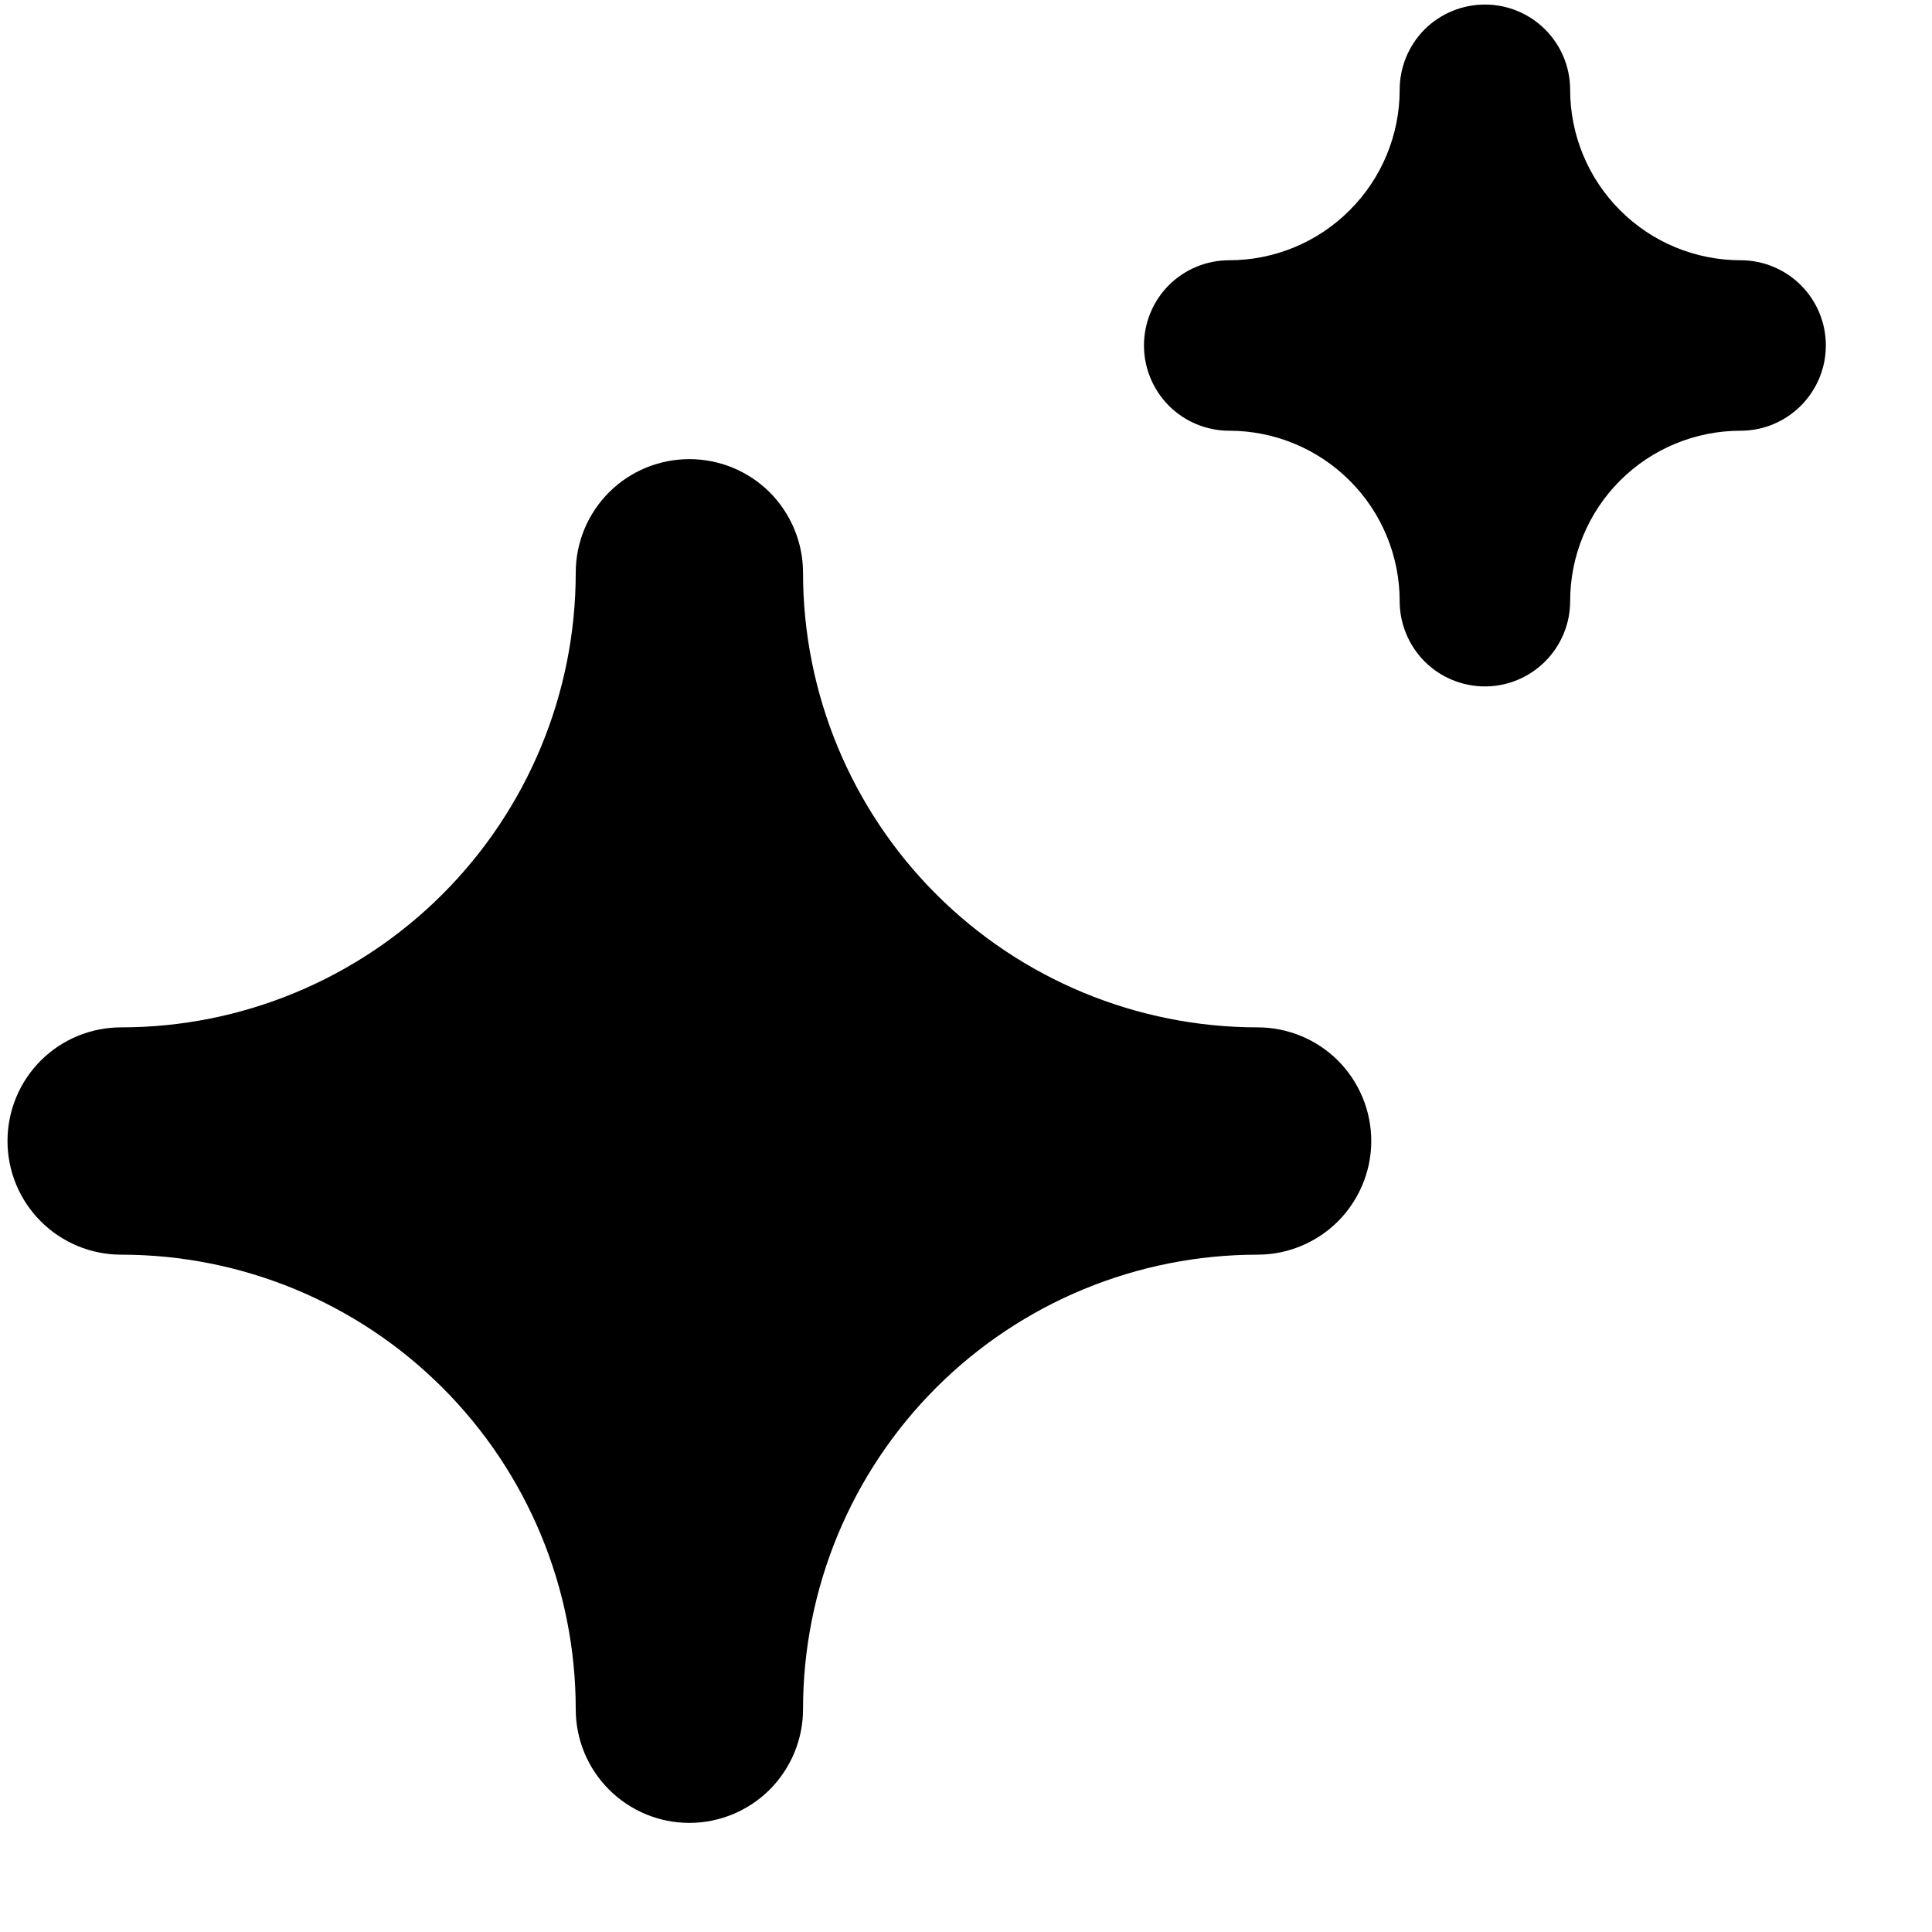
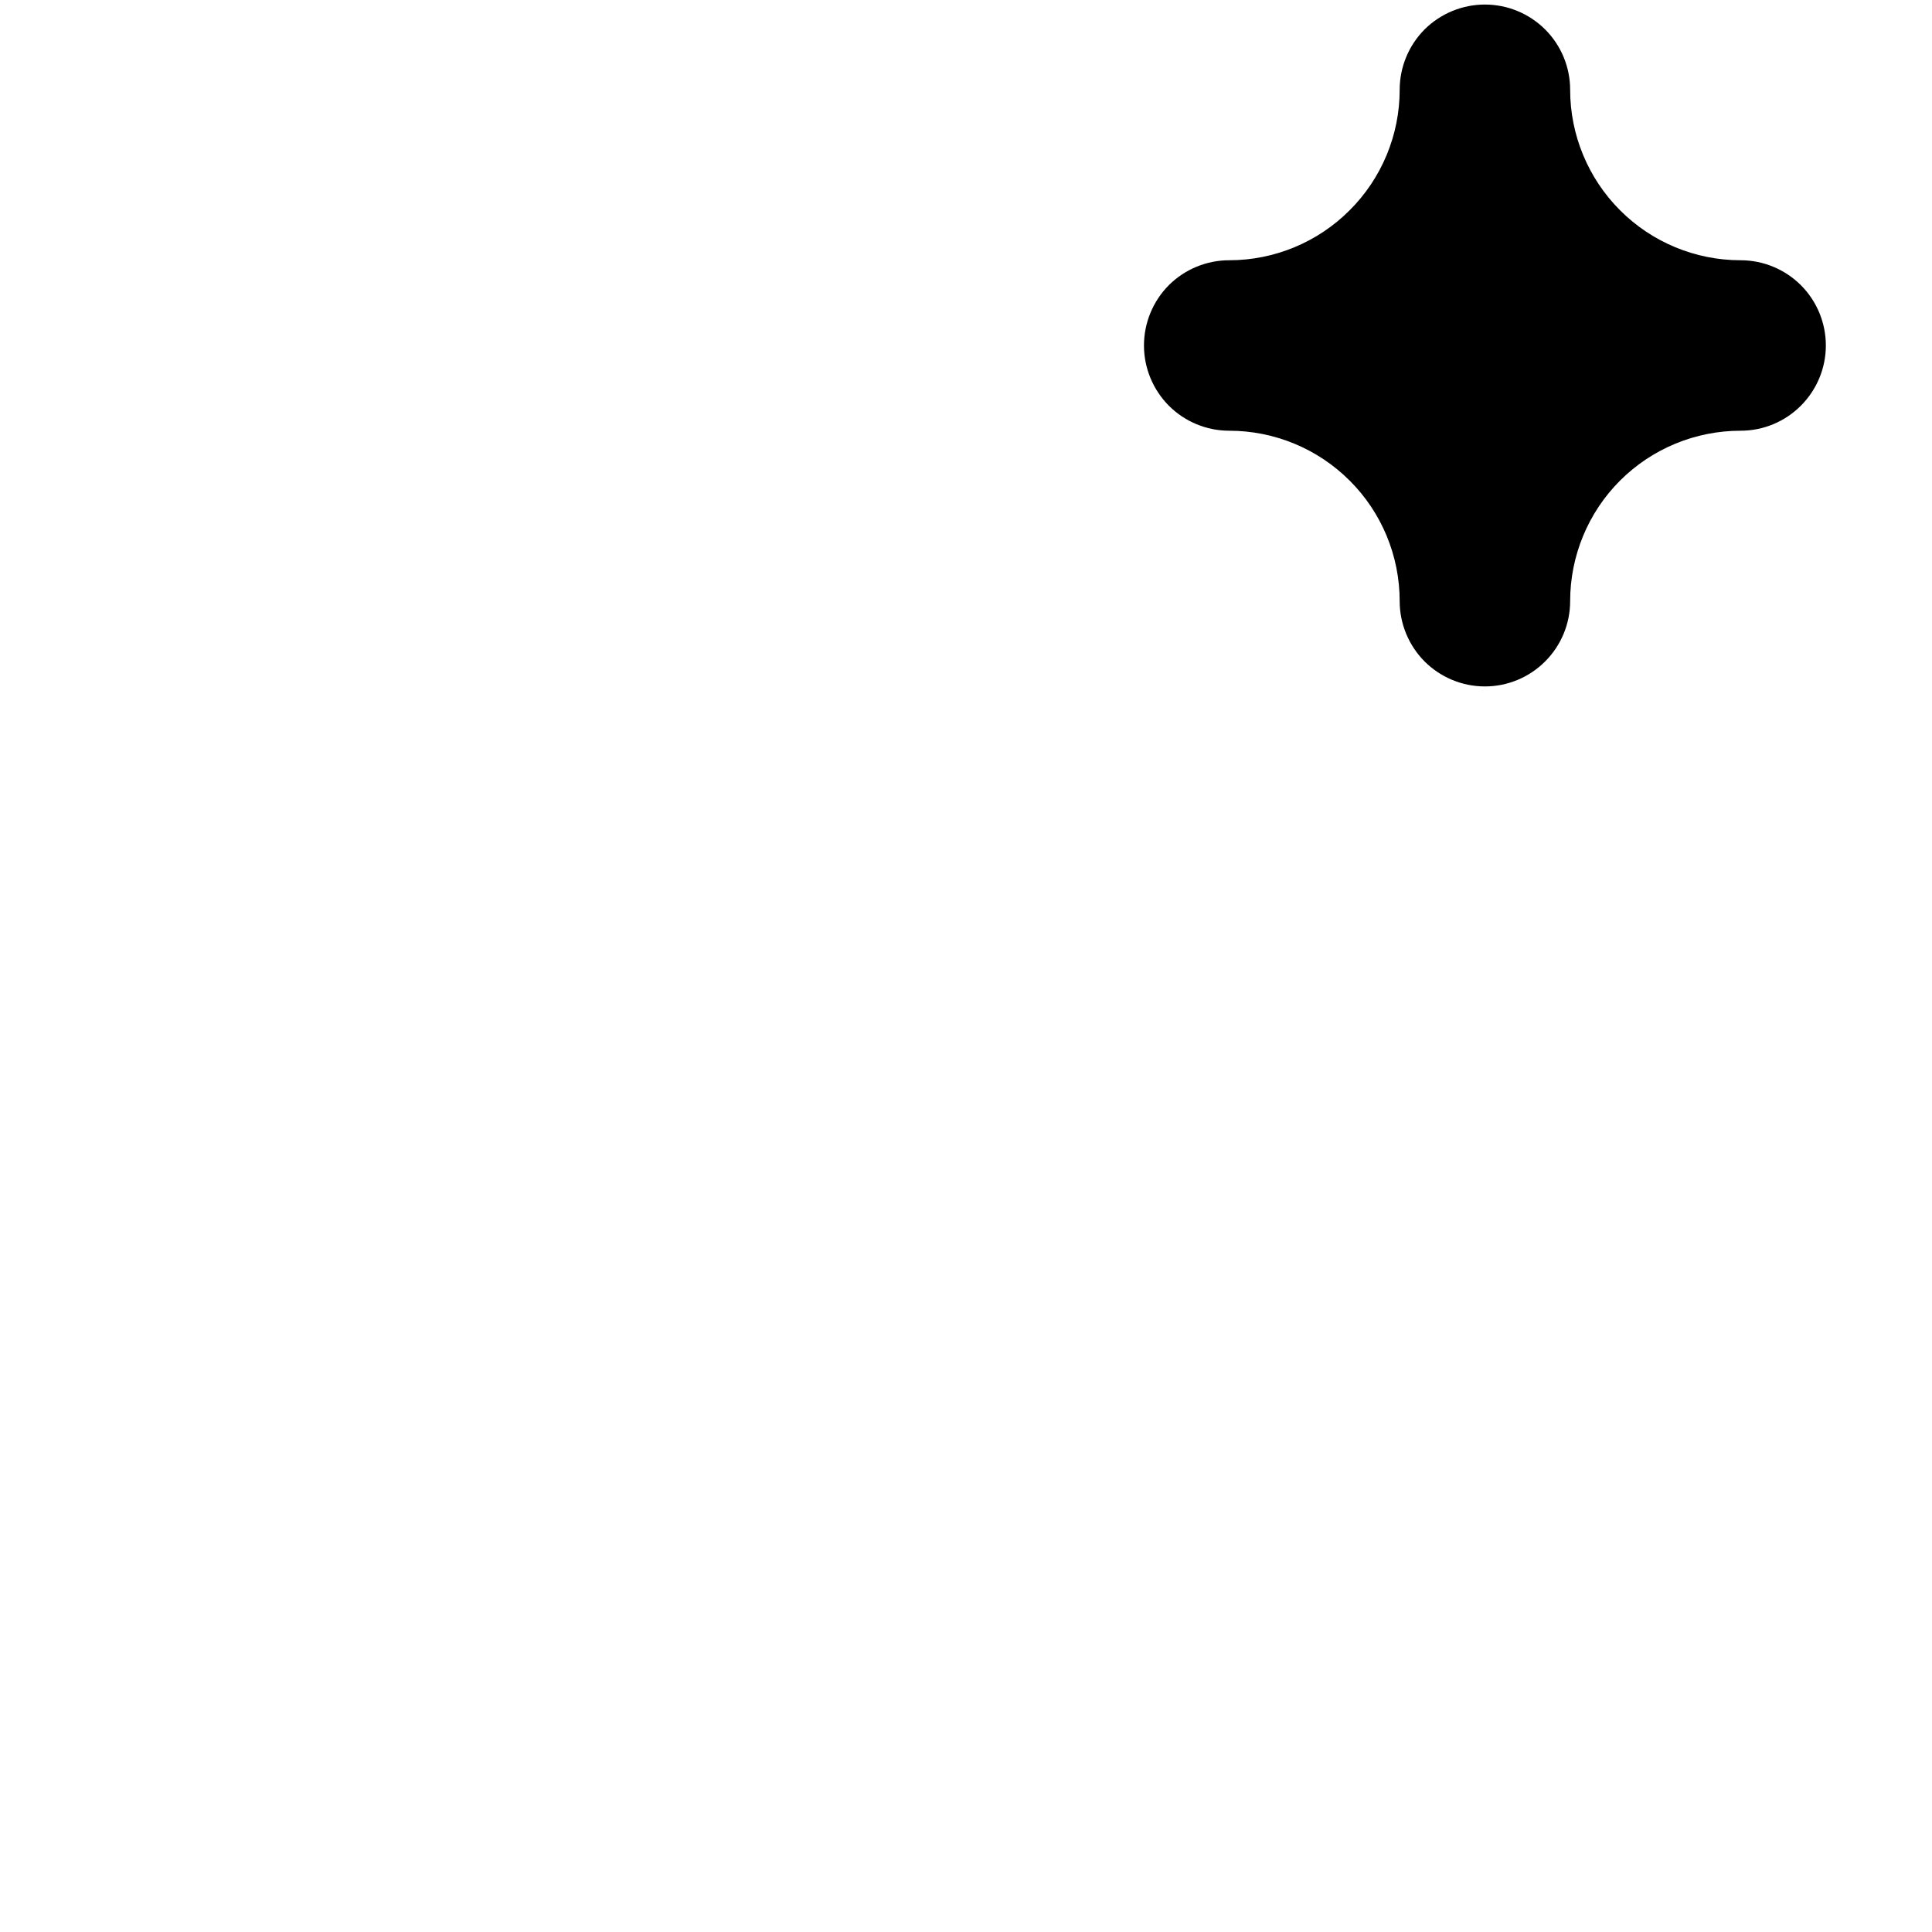
<svg xmlns="http://www.w3.org/2000/svg" width="17" height="17" viewBox="0 0 17 17" fill="none">
  <path d="M13.066 6.04C12.867 6.04 12.676 5.961 12.535 5.82C12.395 5.679 12.316 5.488 12.316 5.29C12.316 4.892 12.158 4.51 11.876 4.229C11.595 3.948 11.213 3.79 10.816 3.79C10.617 3.79 10.426 3.711 10.285 3.57C10.145 3.429 10.066 3.238 10.066 3.04C10.066 2.841 10.145 2.65 10.285 2.509C10.426 2.369 10.617 2.29 10.816 2.29C11.213 2.29 11.595 2.132 11.876 1.85C12.158 1.569 12.316 1.187 12.316 0.79C12.316 0.591 12.395 0.4 12.535 0.259C12.676 0.119 12.867 0.04 13.066 0.04C13.265 0.04 13.455 0.119 13.596 0.259C13.737 0.4 13.816 0.591 13.816 0.79C13.816 1.187 13.974 1.569 14.255 1.85C14.536 2.132 14.918 2.29 15.316 2.29C15.515 2.29 15.705 2.369 15.846 2.509C15.987 2.65 16.066 2.841 16.066 3.04C16.066 3.238 15.987 3.429 15.846 3.57C15.705 3.711 15.515 3.79 15.316 3.79C14.918 3.79 14.536 3.948 14.255 4.229C13.974 4.51 13.816 4.892 13.816 5.29C13.816 5.488 13.737 5.679 13.596 5.82C13.455 5.961 13.265 6.04 13.066 6.04Z" fill="black" />
-   <path d="M6.066 16.04C5.8 16.04 5.546 15.934 5.359 15.747C5.171 15.559 5.066 15.305 5.066 15.04C5.066 13.979 4.644 12.961 3.894 12.211C3.144 11.461 2.127 11.04 1.066 11.04C0.8 11.04 0.546 10.934 0.359 10.747C0.171 10.559 0.066 10.305 0.066 10.04C0.066 9.774 0.171 9.52 0.359 9.332C0.546 9.145 0.8 9.04 1.066 9.04C2.127 9.04 3.144 8.618 3.894 7.868C4.644 7.118 5.066 6.1 5.066 5.04C5.066 4.774 5.171 4.52 5.359 4.332C5.546 4.145 5.8 4.04 6.066 4.04C6.331 4.04 6.585 4.145 6.773 4.332C6.96 4.52 7.066 4.774 7.066 5.04C7.066 6.1 7.487 7.118 8.237 7.868C8.987 8.618 10.005 9.04 11.066 9.04C11.331 9.04 11.585 9.145 11.773 9.332C11.96 9.52 12.066 9.774 12.066 10.04C12.066 10.305 11.96 10.559 11.773 10.747C11.585 10.934 11.331 11.04 11.066 11.04C10.005 11.04 8.987 11.461 8.237 12.211C7.487 12.961 7.066 13.979 7.066 15.04C7.066 15.305 6.96 15.559 6.773 15.747C6.585 15.934 6.331 16.04 6.066 16.04Z" fill="black" />
</svg>